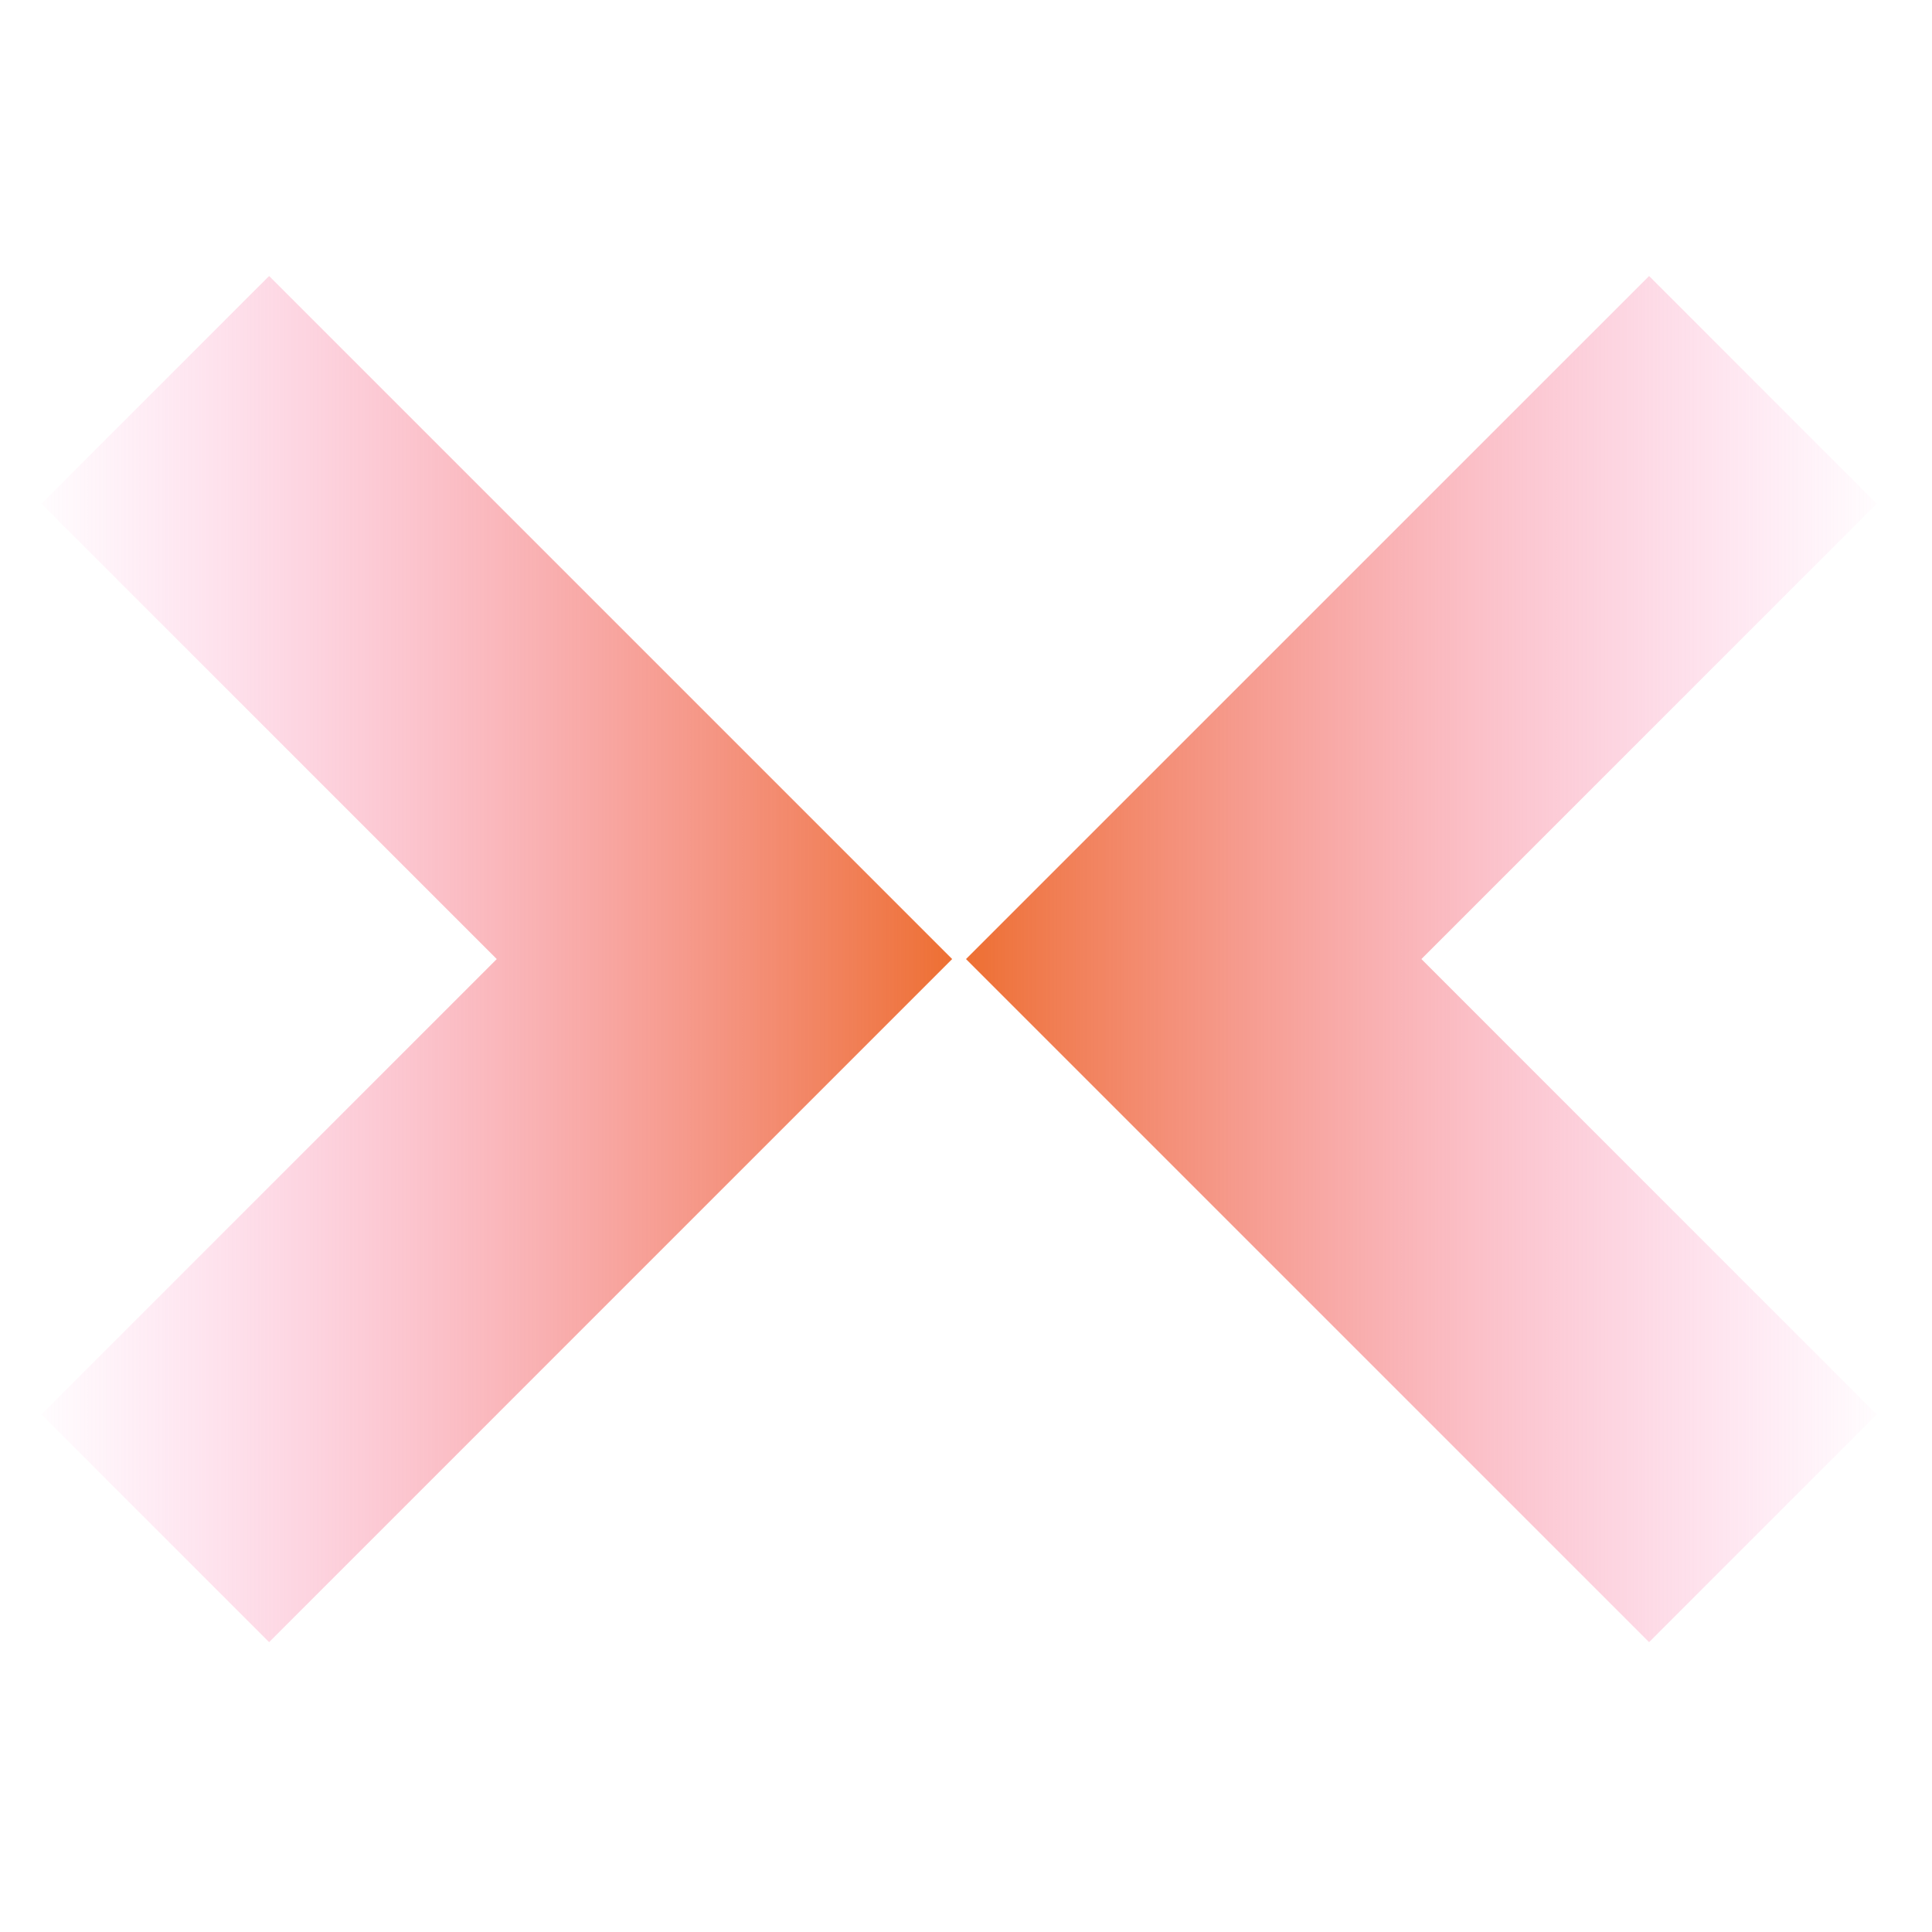
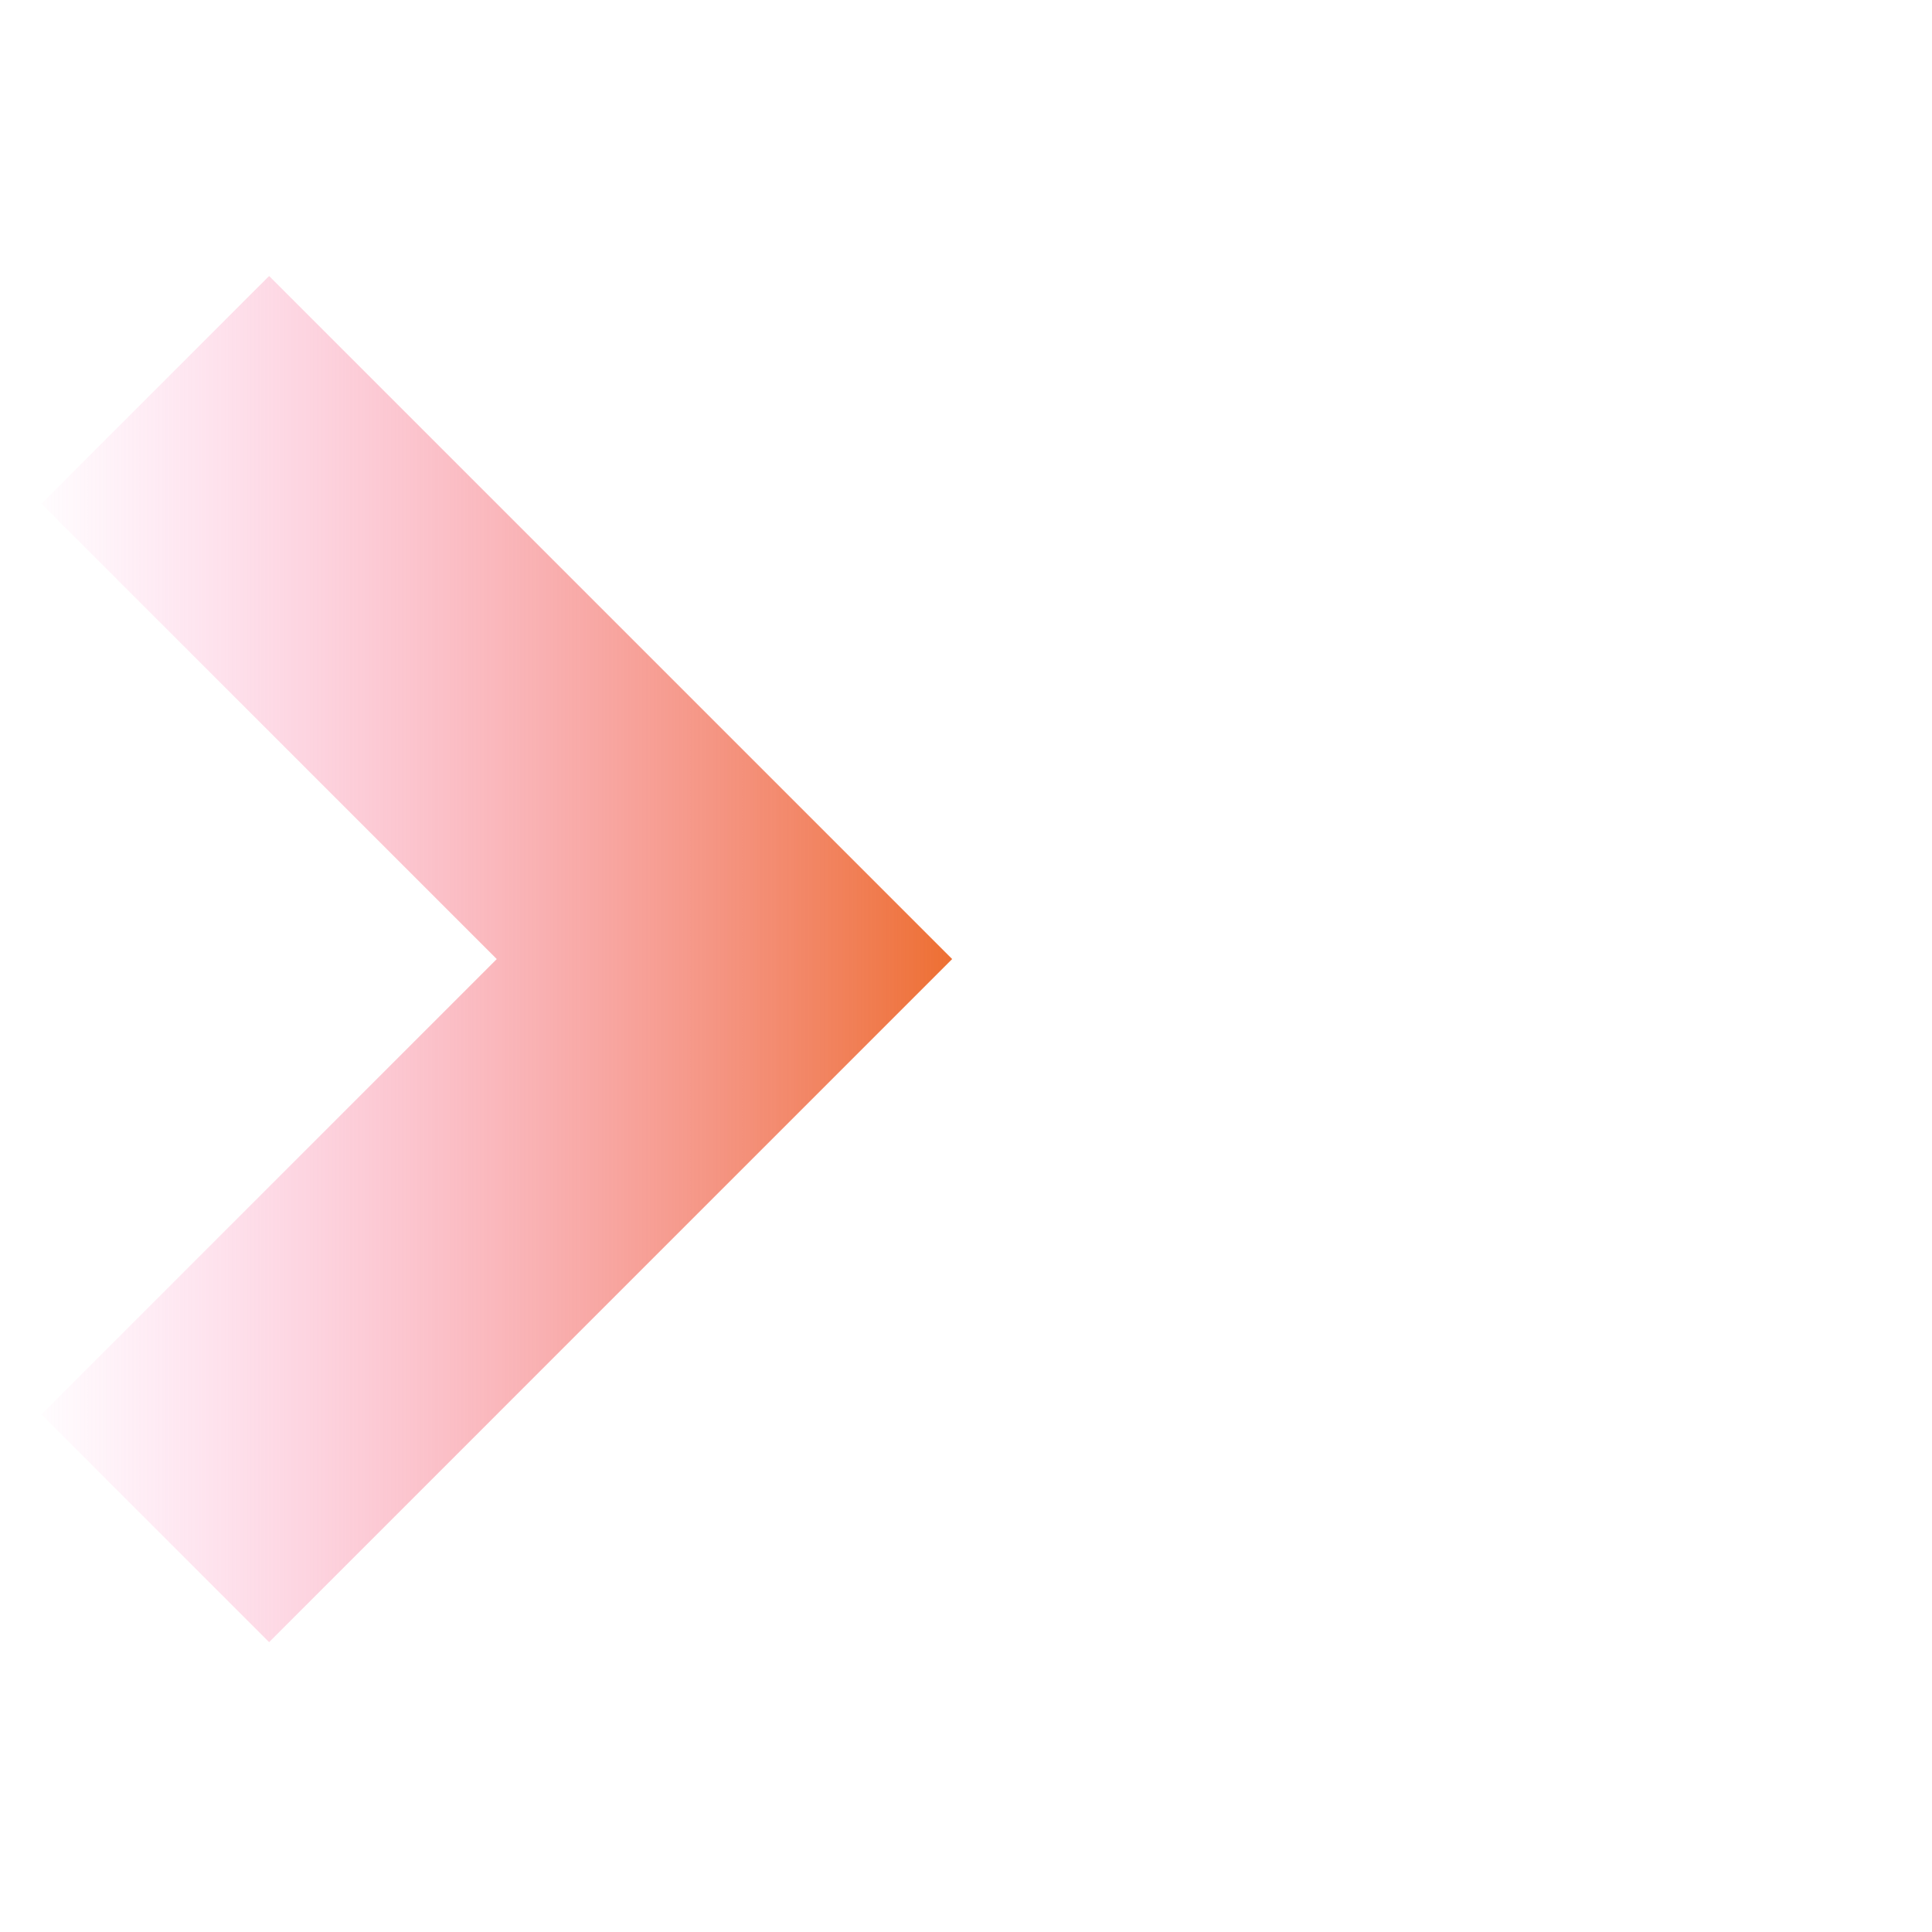
<svg xmlns="http://www.w3.org/2000/svg" width="42" height="42" viewBox="0 0 42 42" fill="none">
  <g clip-path="url(#clip0_8001_10088)">
-     <path d="M40.799 10.95L35.85 6L21 20.849L35.85 35.699L40.799 30.749L30.9 20.849L40.799 10.95Z" fill="url(#paint0_linear_8001_10088)" />
    <path d="M0.9 30.749L5.85 35.699L20.699 20.849L5.85 6L0.9 10.95L10.799 20.849L0.9 30.749Z" fill="url(#paint1_linear_8001_10088)" />
  </g>
  <defs>
    <linearGradient id="paint0_linear_8001_10088" x1="20.699" y1="20.698" x2="41.199" y2="20.698" gradientUnits="userSpaceOnUse">
      <stop stop-color="#ED6D2D" />
      <stop offset="1" stop-color="#FD73C6" stop-opacity="0" />
    </linearGradient>
    <linearGradient id="paint1_linear_8001_10088" x1="21" y1="21" x2="0.5" y2="21" gradientUnits="userSpaceOnUse">
      <stop stop-color="#ED6D2D" />
      <stop offset="1" stop-color="#FD73C6" stop-opacity="0" />
    </linearGradient>
    <clipPath id="clip0_8001_10088">
      <rect width="42" height="42" fill="white" />
    </clipPath>
  </defs>
</svg>